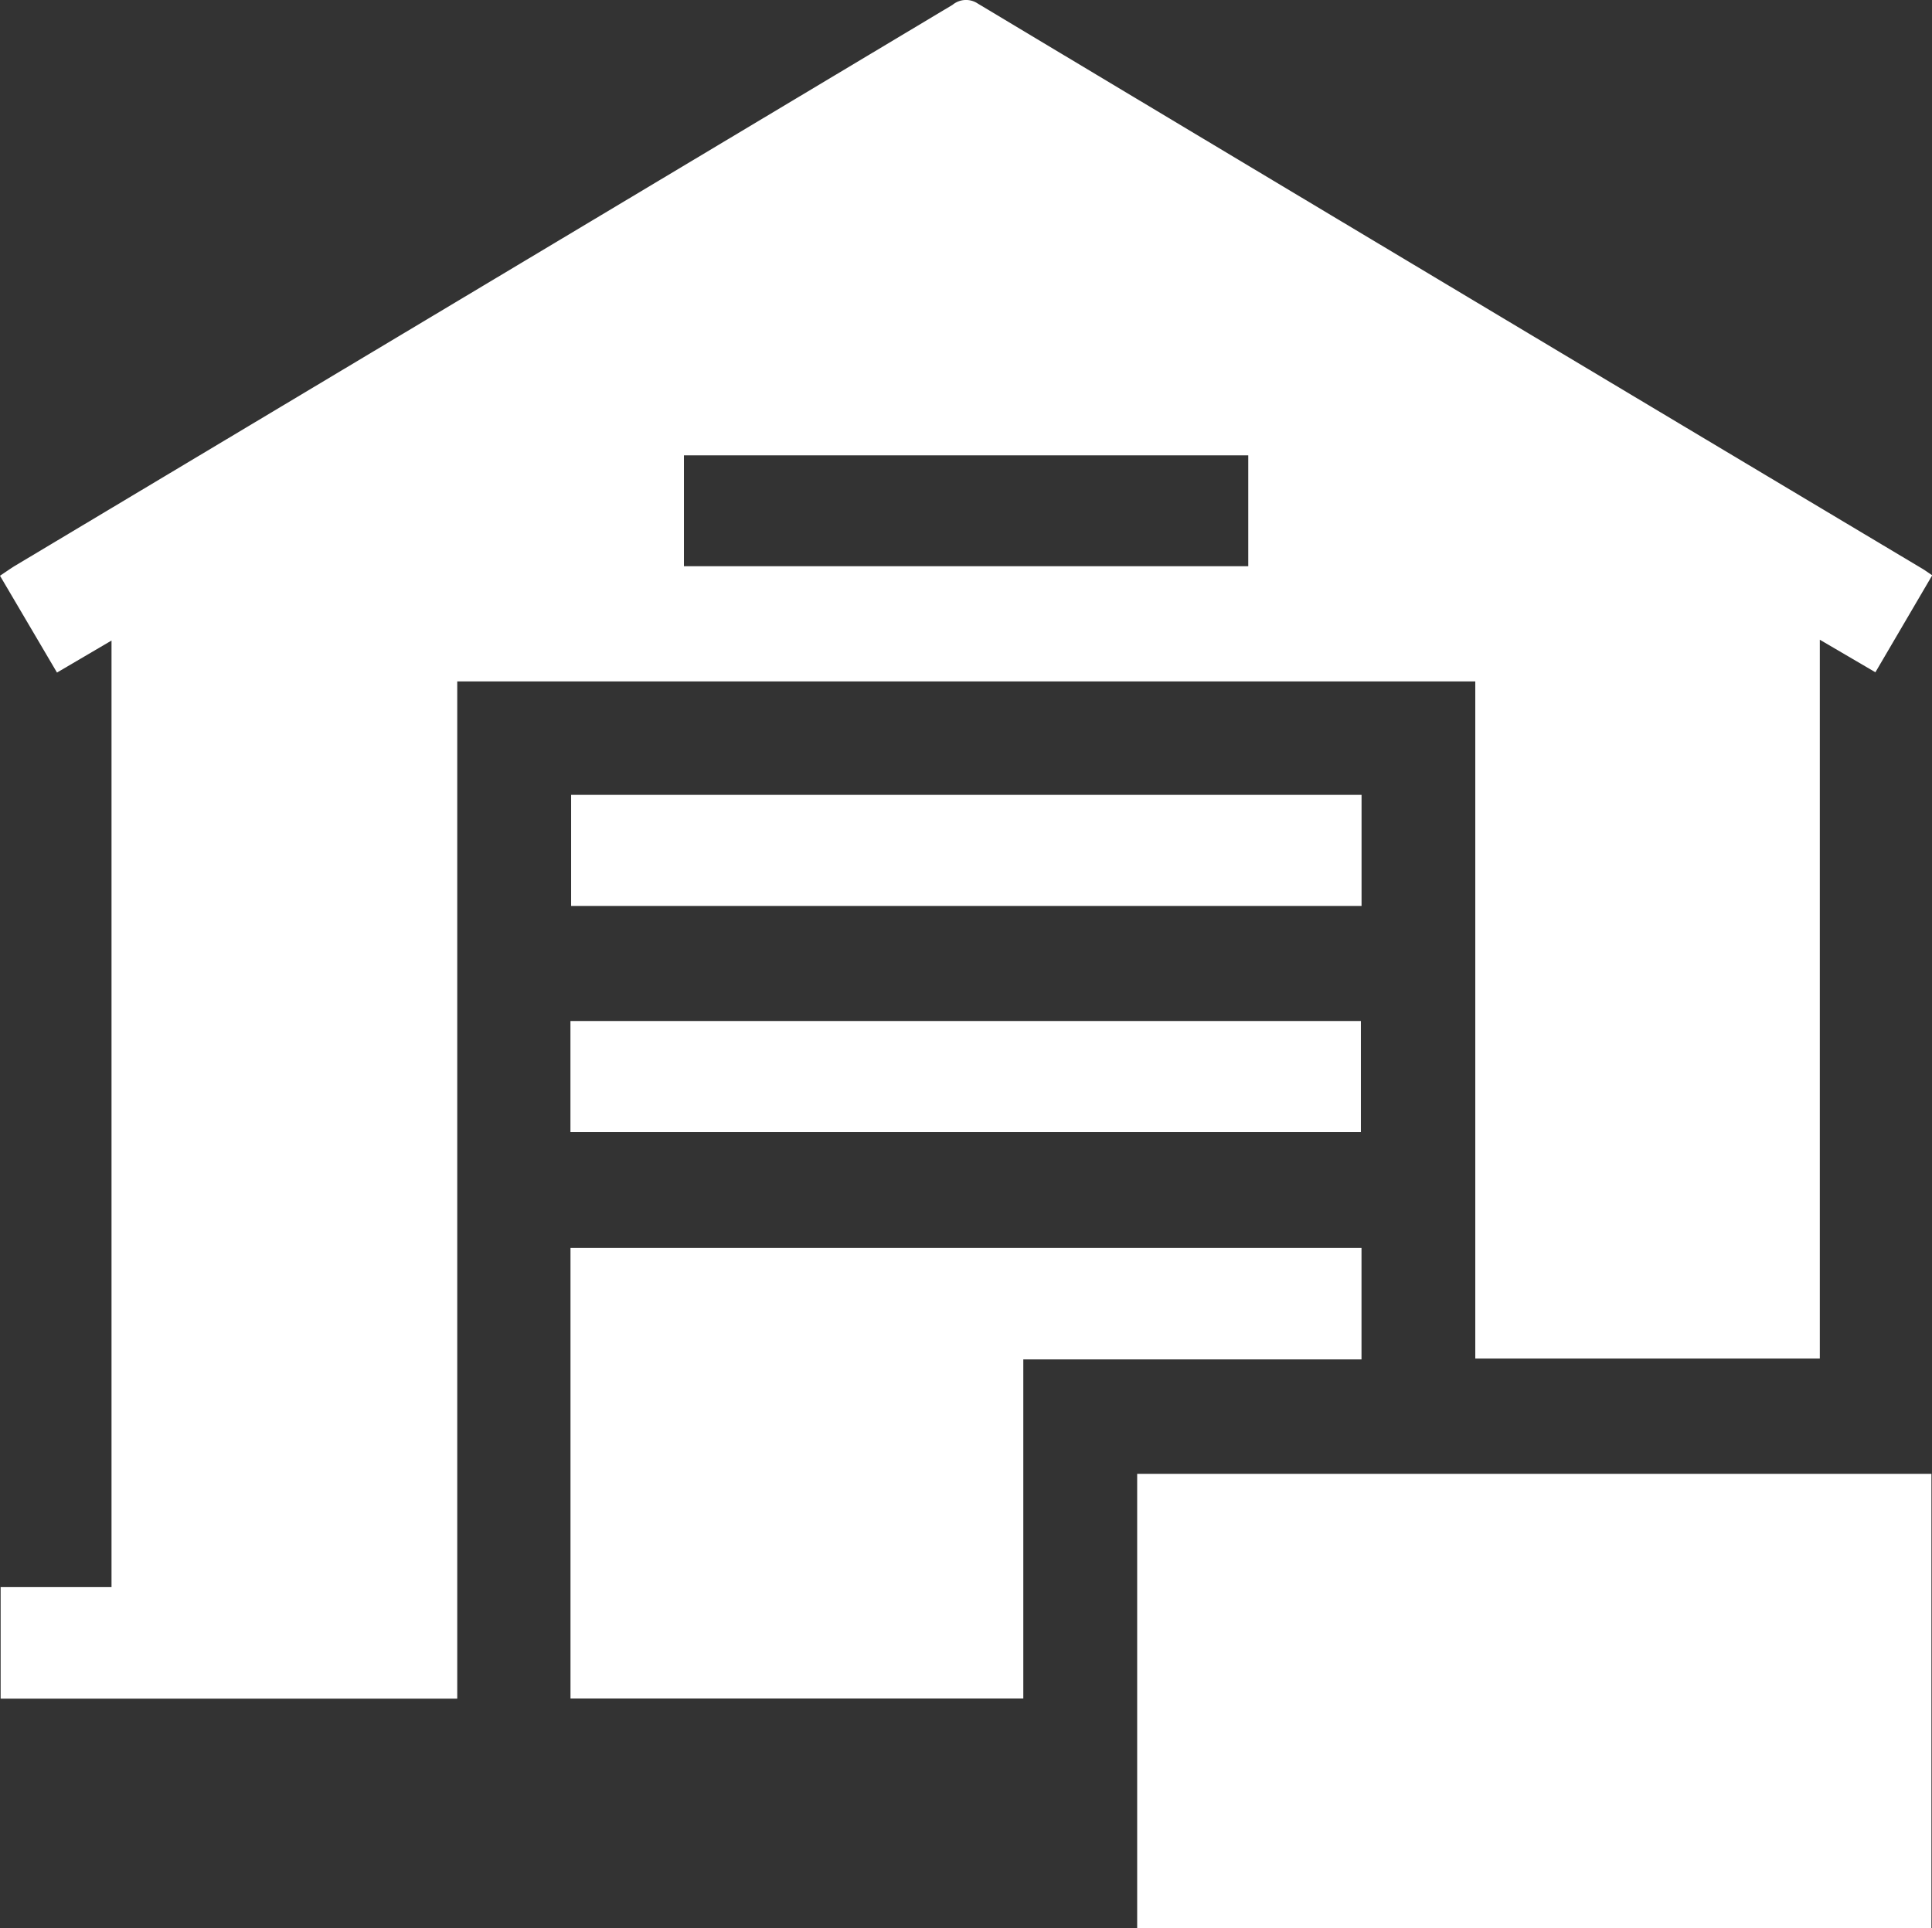
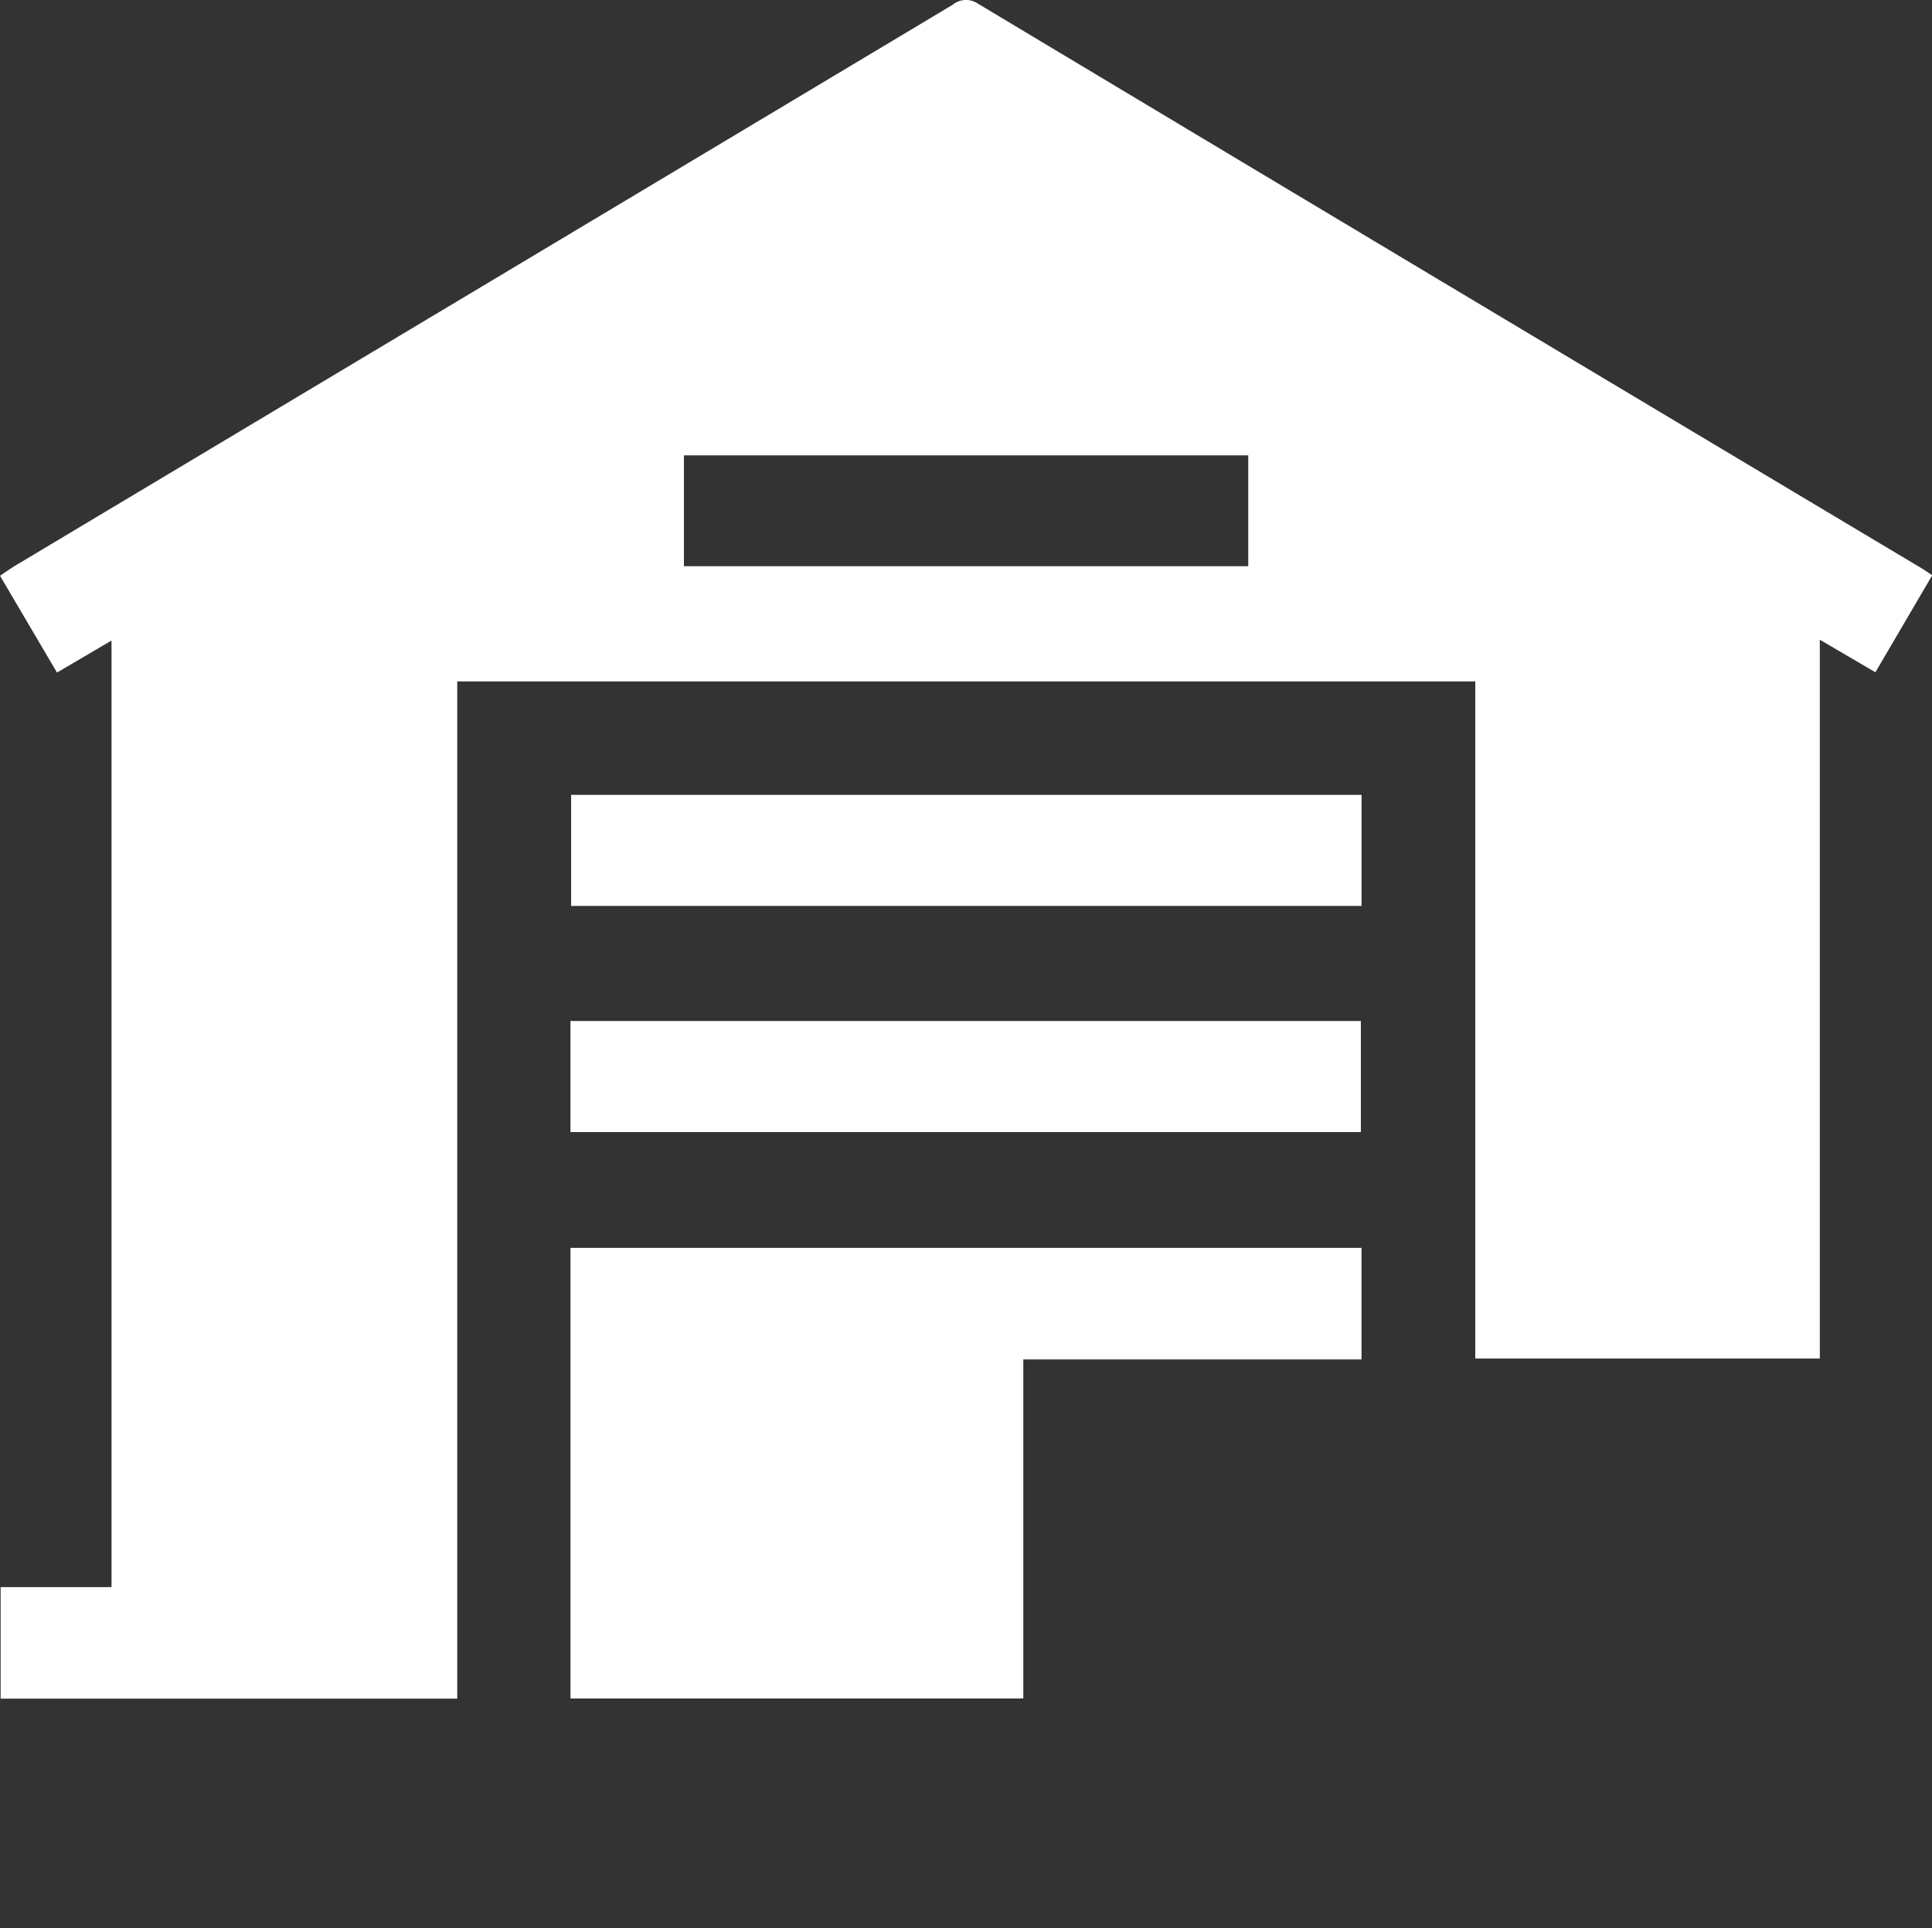
<svg xmlns="http://www.w3.org/2000/svg" id="Group_36731" data-name="Group 36731" width="40.073" height="40" viewBox="0 0 40.073 40">
  <rect x="0" y="0" width="40.073" height="40" fill="#333333" stroke="none" />
  <defs>
    <clipPath id="clip-path">
      <rect id="Rectangle_16264" data-name="Rectangle 16264" width="40.073" height="40" fill="#fff" />
    </clipPath>
  </defs>
  <g id="Group_36611" data-name="Group 36611" clip-path="url(#clip-path)">
    <path id="Path_26311" data-name="Path 26311" d="M30.6,28.18V14.135H9.484v21.1H.013V32.922h2.3V13.287l-1.131.664L0,11.943c.105-.07.2-.137.3-.2Q10.028,5.925,19.758.1a.438.438,0,0,1,.525-.025Q30.076,5.948,39.878,11.8c.055.033.106.072.2.133l-1.179,2.012-1.153-.675V28.18ZM25.891,9.445H14.186v2.3H25.891Z" transform="translate(0 0)" fill="#fff" />
-     <rect id="Rectangle_16261" data-name="Rectangle 16261" width="16.474" height="9.428" transform="translate(23.587 30.572)" fill="#fff" />
    <path id="Path_26312" data-name="Path 26312" d="M91.972,165.3v2.314H84.957v7.033H75.565V165.3Z" transform="translate(-63.732 -139.415)" fill="#fff" />
    <rect id="Rectangle_16262" data-name="Rectangle 16262" width="16.395" height="2.304" transform="translate(11.846 16.488)" fill="#fff" />
    <rect id="Rectangle_16263" data-name="Rectangle 16263" width="16.395" height="2.304" transform="translate(11.832 21.179)" fill="#fff" />
  </g>
</svg>